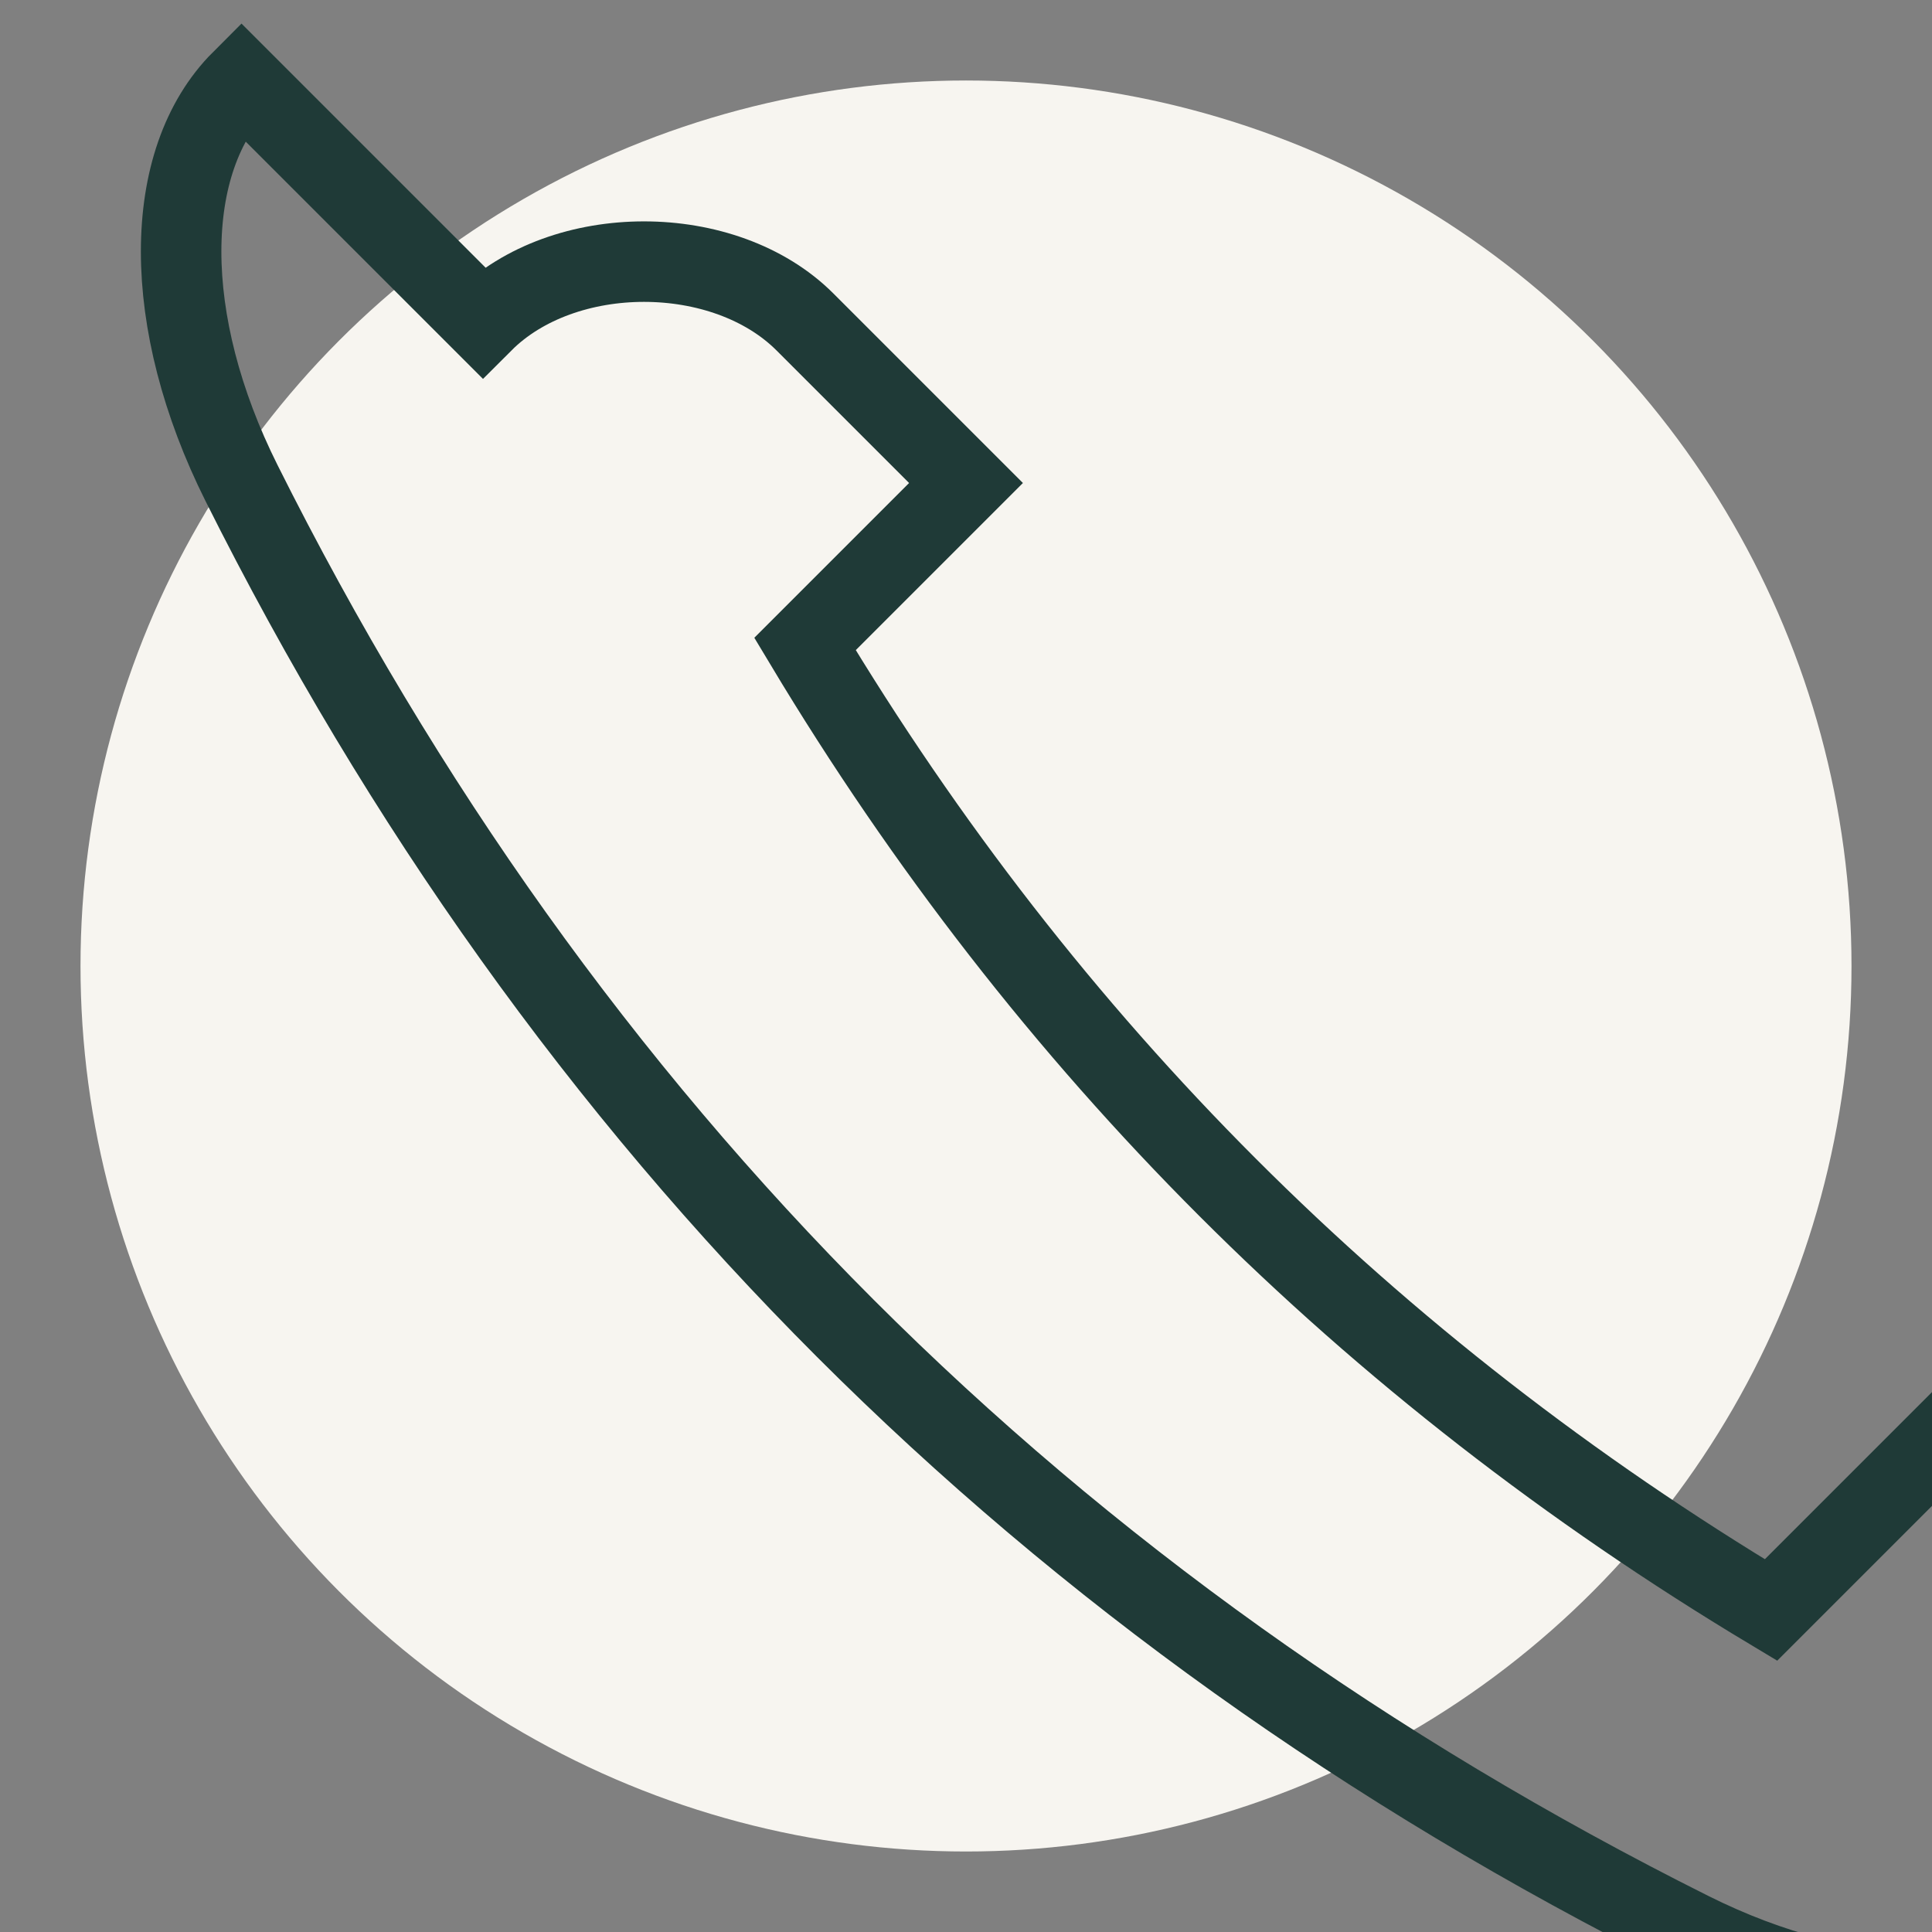
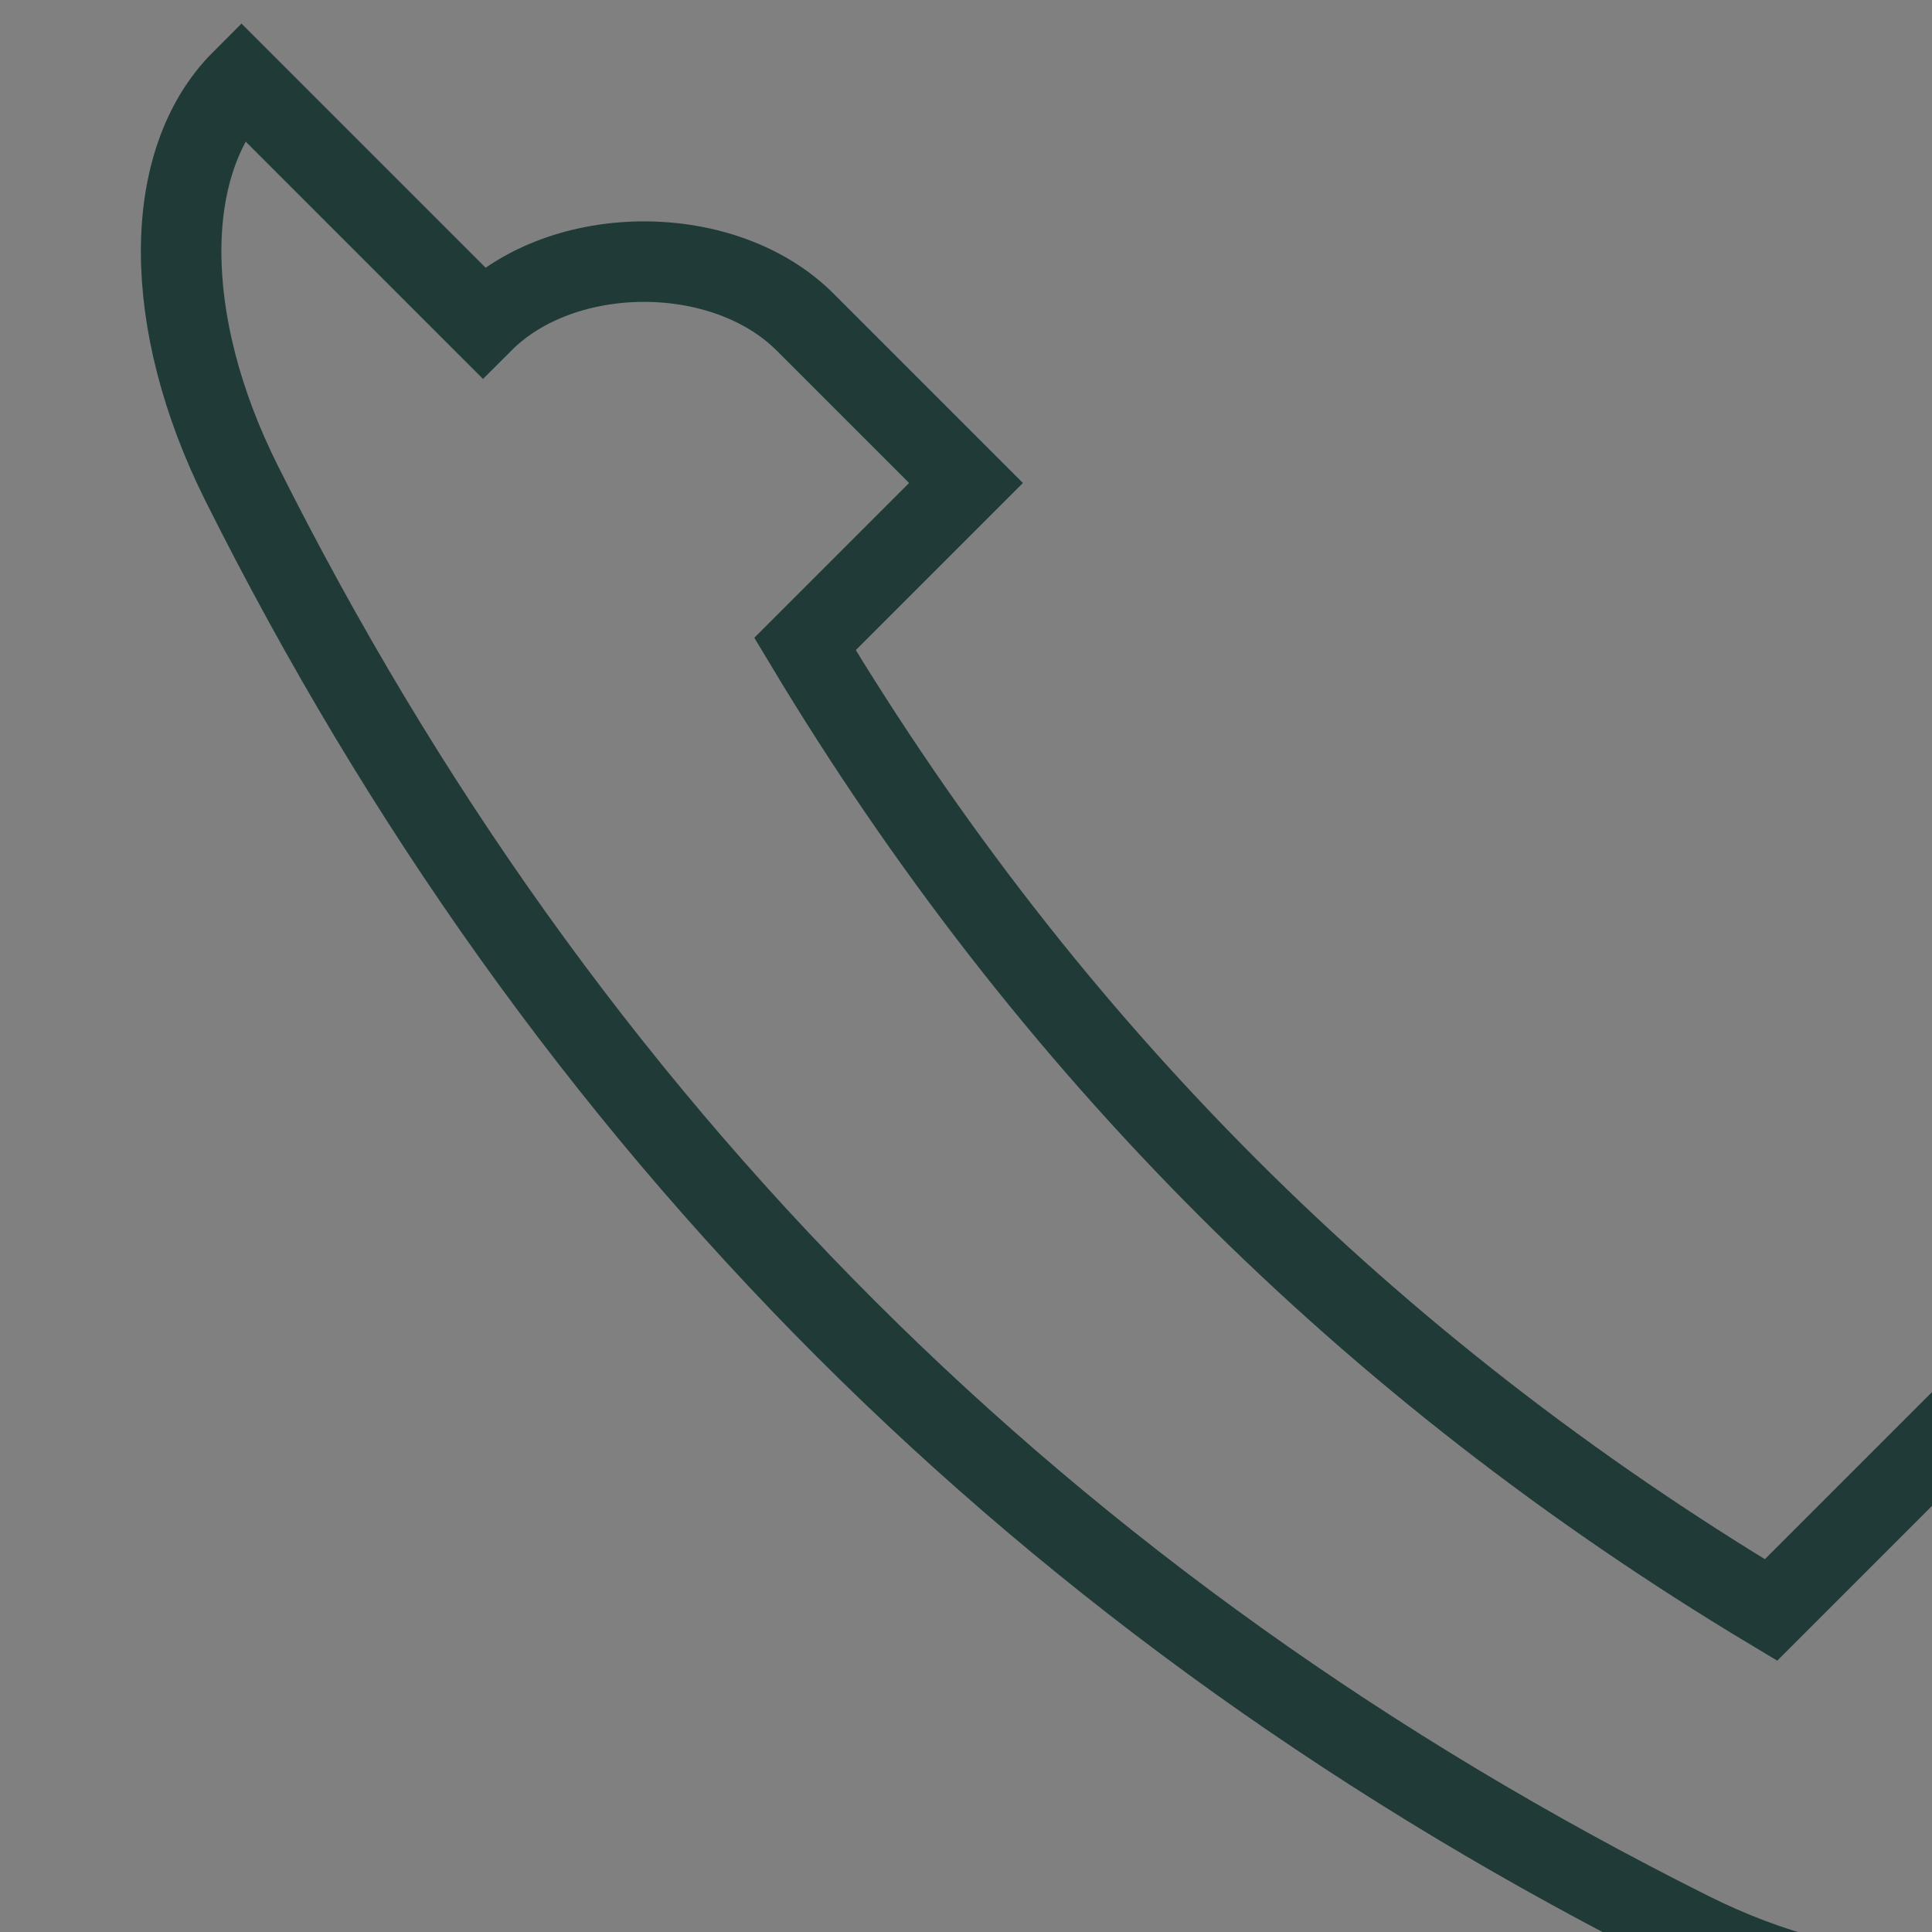
<svg xmlns="http://www.w3.org/2000/svg" width="24" height="24" viewBox="0 0 24 24">
  <rect x="0" y="0" width="24" height="24" fill="#808080" stroke="none" />
-   <circle cx="12" cy="12" r="11" fill="#F7F5F0" />
  <path d="M6 4c1-1 3-1 4 0l2 2-2 2c3 5 7 9 12 12l2-2 2 2c1 1 1 3 0 4-1 1-3 1-5 0-8-4-14-10-18-18-1-2-1-4 0-5z" fill="none" stroke="#1F3A37" />
</svg>